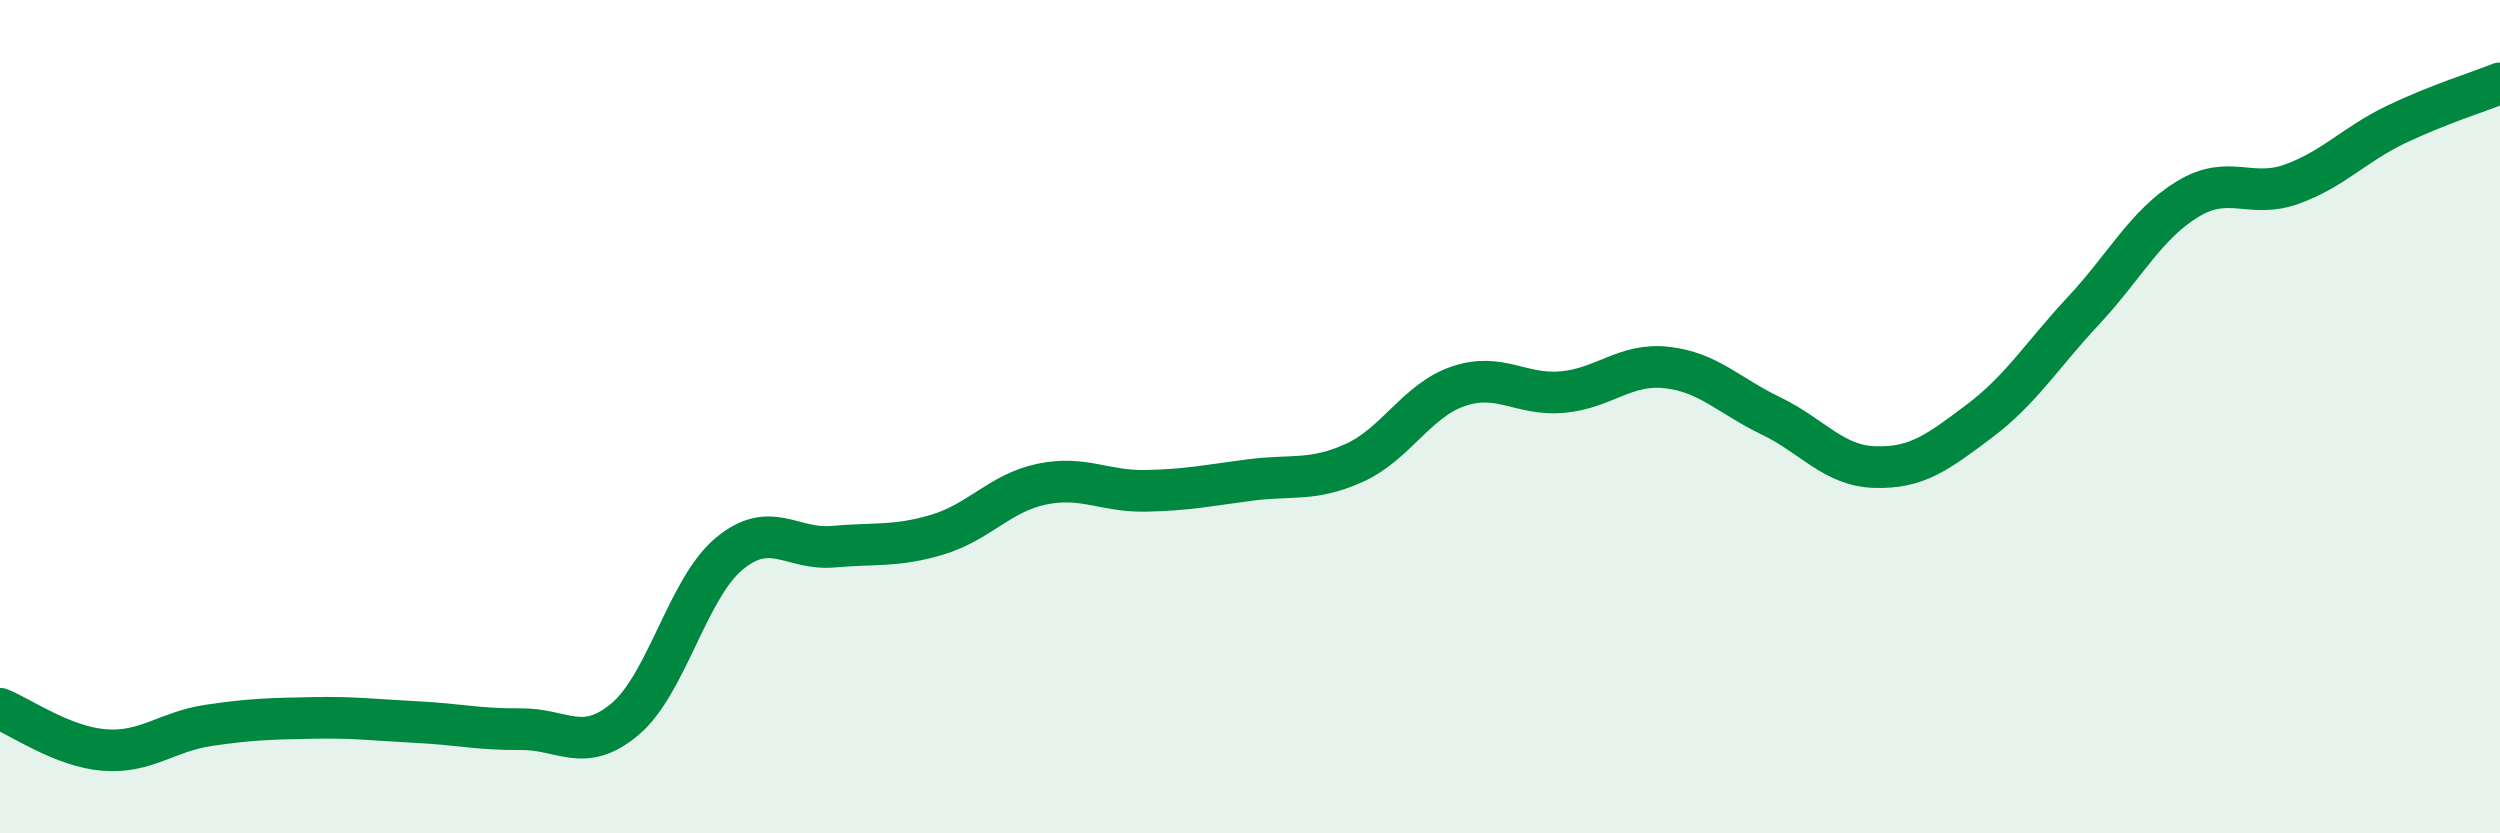
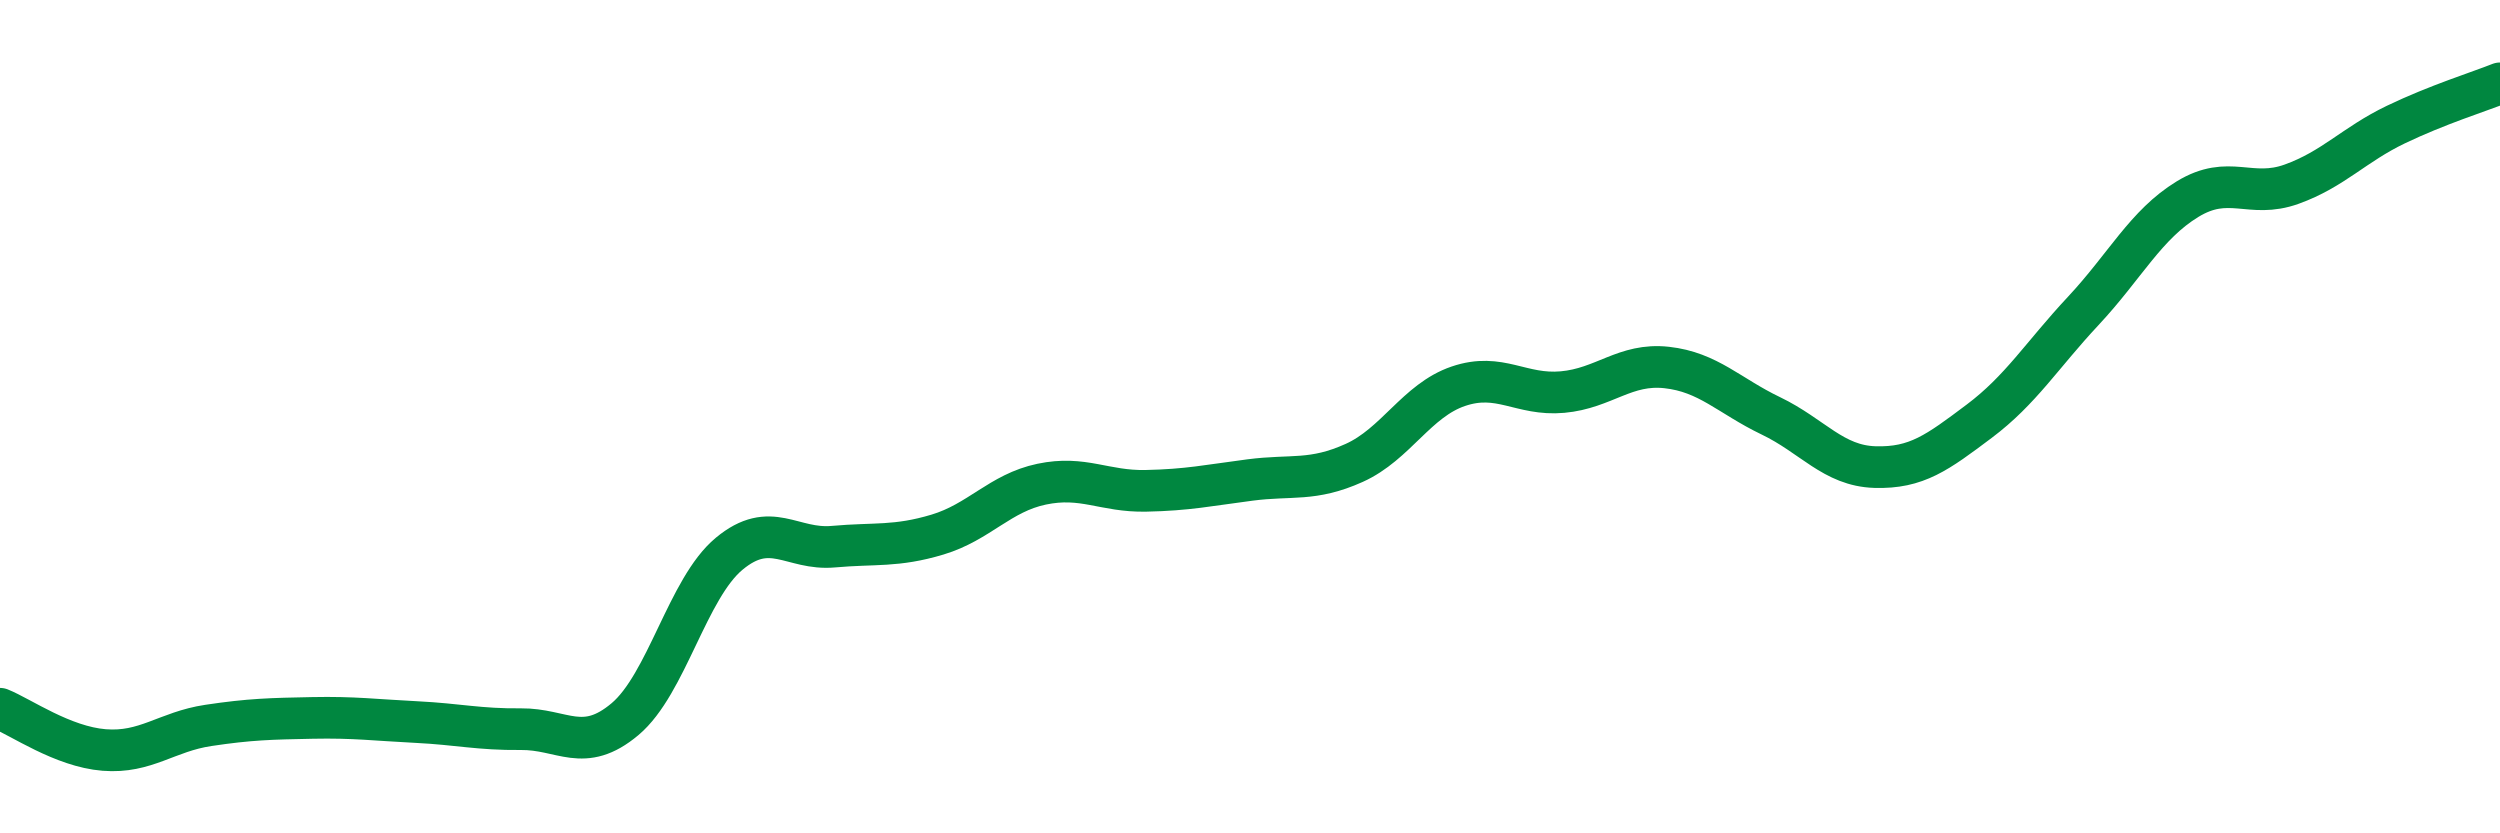
<svg xmlns="http://www.w3.org/2000/svg" width="60" height="20" viewBox="0 0 60 20">
-   <path d="M 0,17.01 C 0.5,17.21 1.5,17.92 2.5,18 C 3.5,18.08 4,17.56 5,17.41 C 6,17.26 6.5,17.25 7.5,17.23 C 8.5,17.21 9,17.28 10,17.33 C 11,17.38 11.5,17.51 12.5,17.5 C 13.5,17.49 14,18.1 15,17.26 C 16,16.42 16.5,14.12 17.5,13.29 C 18.5,12.46 19,13.21 20,13.12 C 21,13.03 21.5,13.13 22.5,12.83 C 23.5,12.53 24,11.83 25,11.62 C 26,11.41 26.5,11.8 27.5,11.78 C 28.5,11.76 29,11.65 30,11.52 C 31,11.39 31.5,11.56 32.5,11.11 C 33.5,10.66 34,9.61 35,9.27 C 36,8.93 36.5,9.5 37.5,9.41 C 38.5,9.32 39,8.71 40,8.82 C 41,8.93 41.5,9.5 42.5,9.98 C 43.5,10.46 44,11.18 45,11.21 C 46,11.24 46.5,10.86 47.5,10.11 C 48.5,9.36 49,8.53 50,7.46 C 51,6.39 51.5,5.39 52.5,4.78 C 53.5,4.17 54,4.78 55,4.42 C 56,4.06 56.5,3.47 57.5,2.99 C 58.5,2.51 59.5,2.2 60,2L60 20L0 20Z" fill="#008740" opacity="0.1" stroke-linecap="round" stroke-linejoin="round" />
  <path d="M 0,17.01 C 0.5,17.21 1.5,17.92 2.5,18 C 3.5,18.08 4,17.56 5,17.41 C 6,17.26 6.5,17.25 7.5,17.23 C 8.5,17.21 9,17.28 10,17.33 C 11,17.38 11.5,17.51 12.5,17.5 C 13.5,17.49 14,18.1 15,17.26 C 16,16.42 16.5,14.12 17.5,13.29 C 18.5,12.46 19,13.21 20,13.12 C 21,13.03 21.5,13.13 22.5,12.83 C 23.5,12.53 24,11.83 25,11.62 C 26,11.41 26.5,11.8 27.5,11.78 C 28.5,11.76 29,11.65 30,11.52 C 31,11.39 31.5,11.56 32.5,11.11 C 33.5,10.66 34,9.61 35,9.27 C 36,8.93 36.5,9.5 37.5,9.41 C 38.5,9.32 39,8.71 40,8.82 C 41,8.93 41.5,9.5 42.5,9.98 C 43.5,10.46 44,11.18 45,11.21 C 46,11.24 46.5,10.86 47.5,10.11 C 48.5,9.36 49,8.53 50,7.46 C 51,6.39 51.5,5.39 52.5,4.78 C 53.5,4.17 54,4.78 55,4.42 C 56,4.06 56.5,3.47 57.5,2.99 C 58.5,2.51 59.5,2.2 60,2" stroke="#008740" stroke-width="1" fill="none" stroke-linecap="round" stroke-linejoin="round" />
</svg>